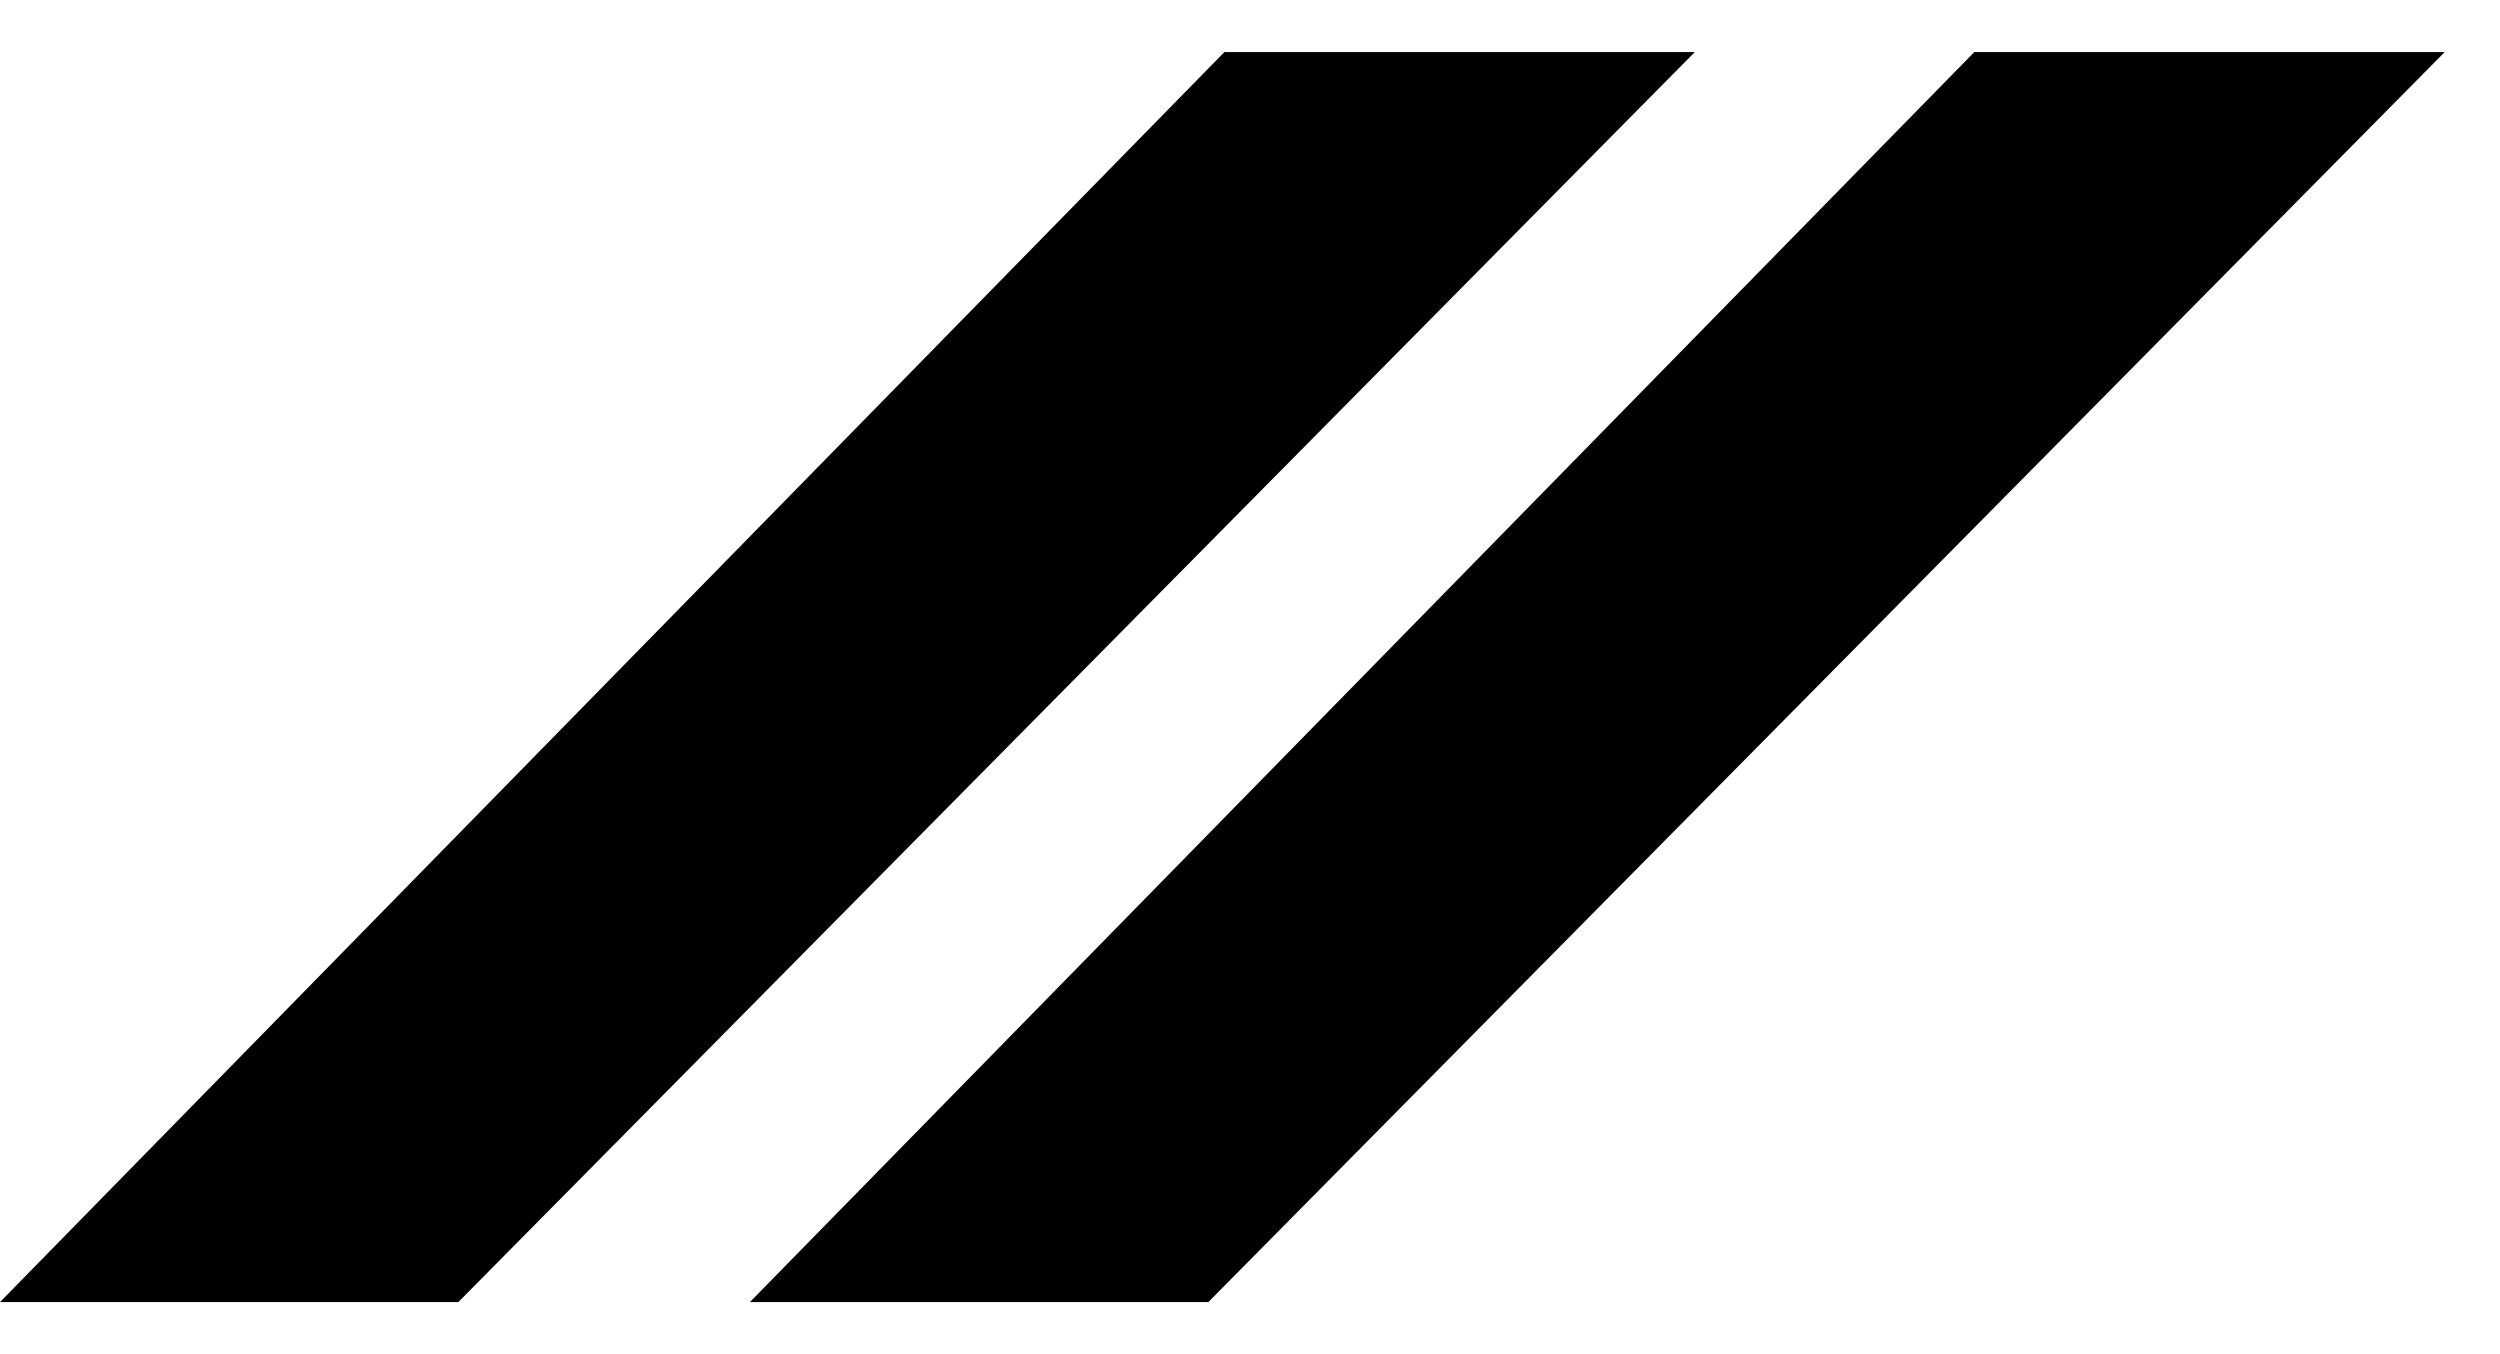
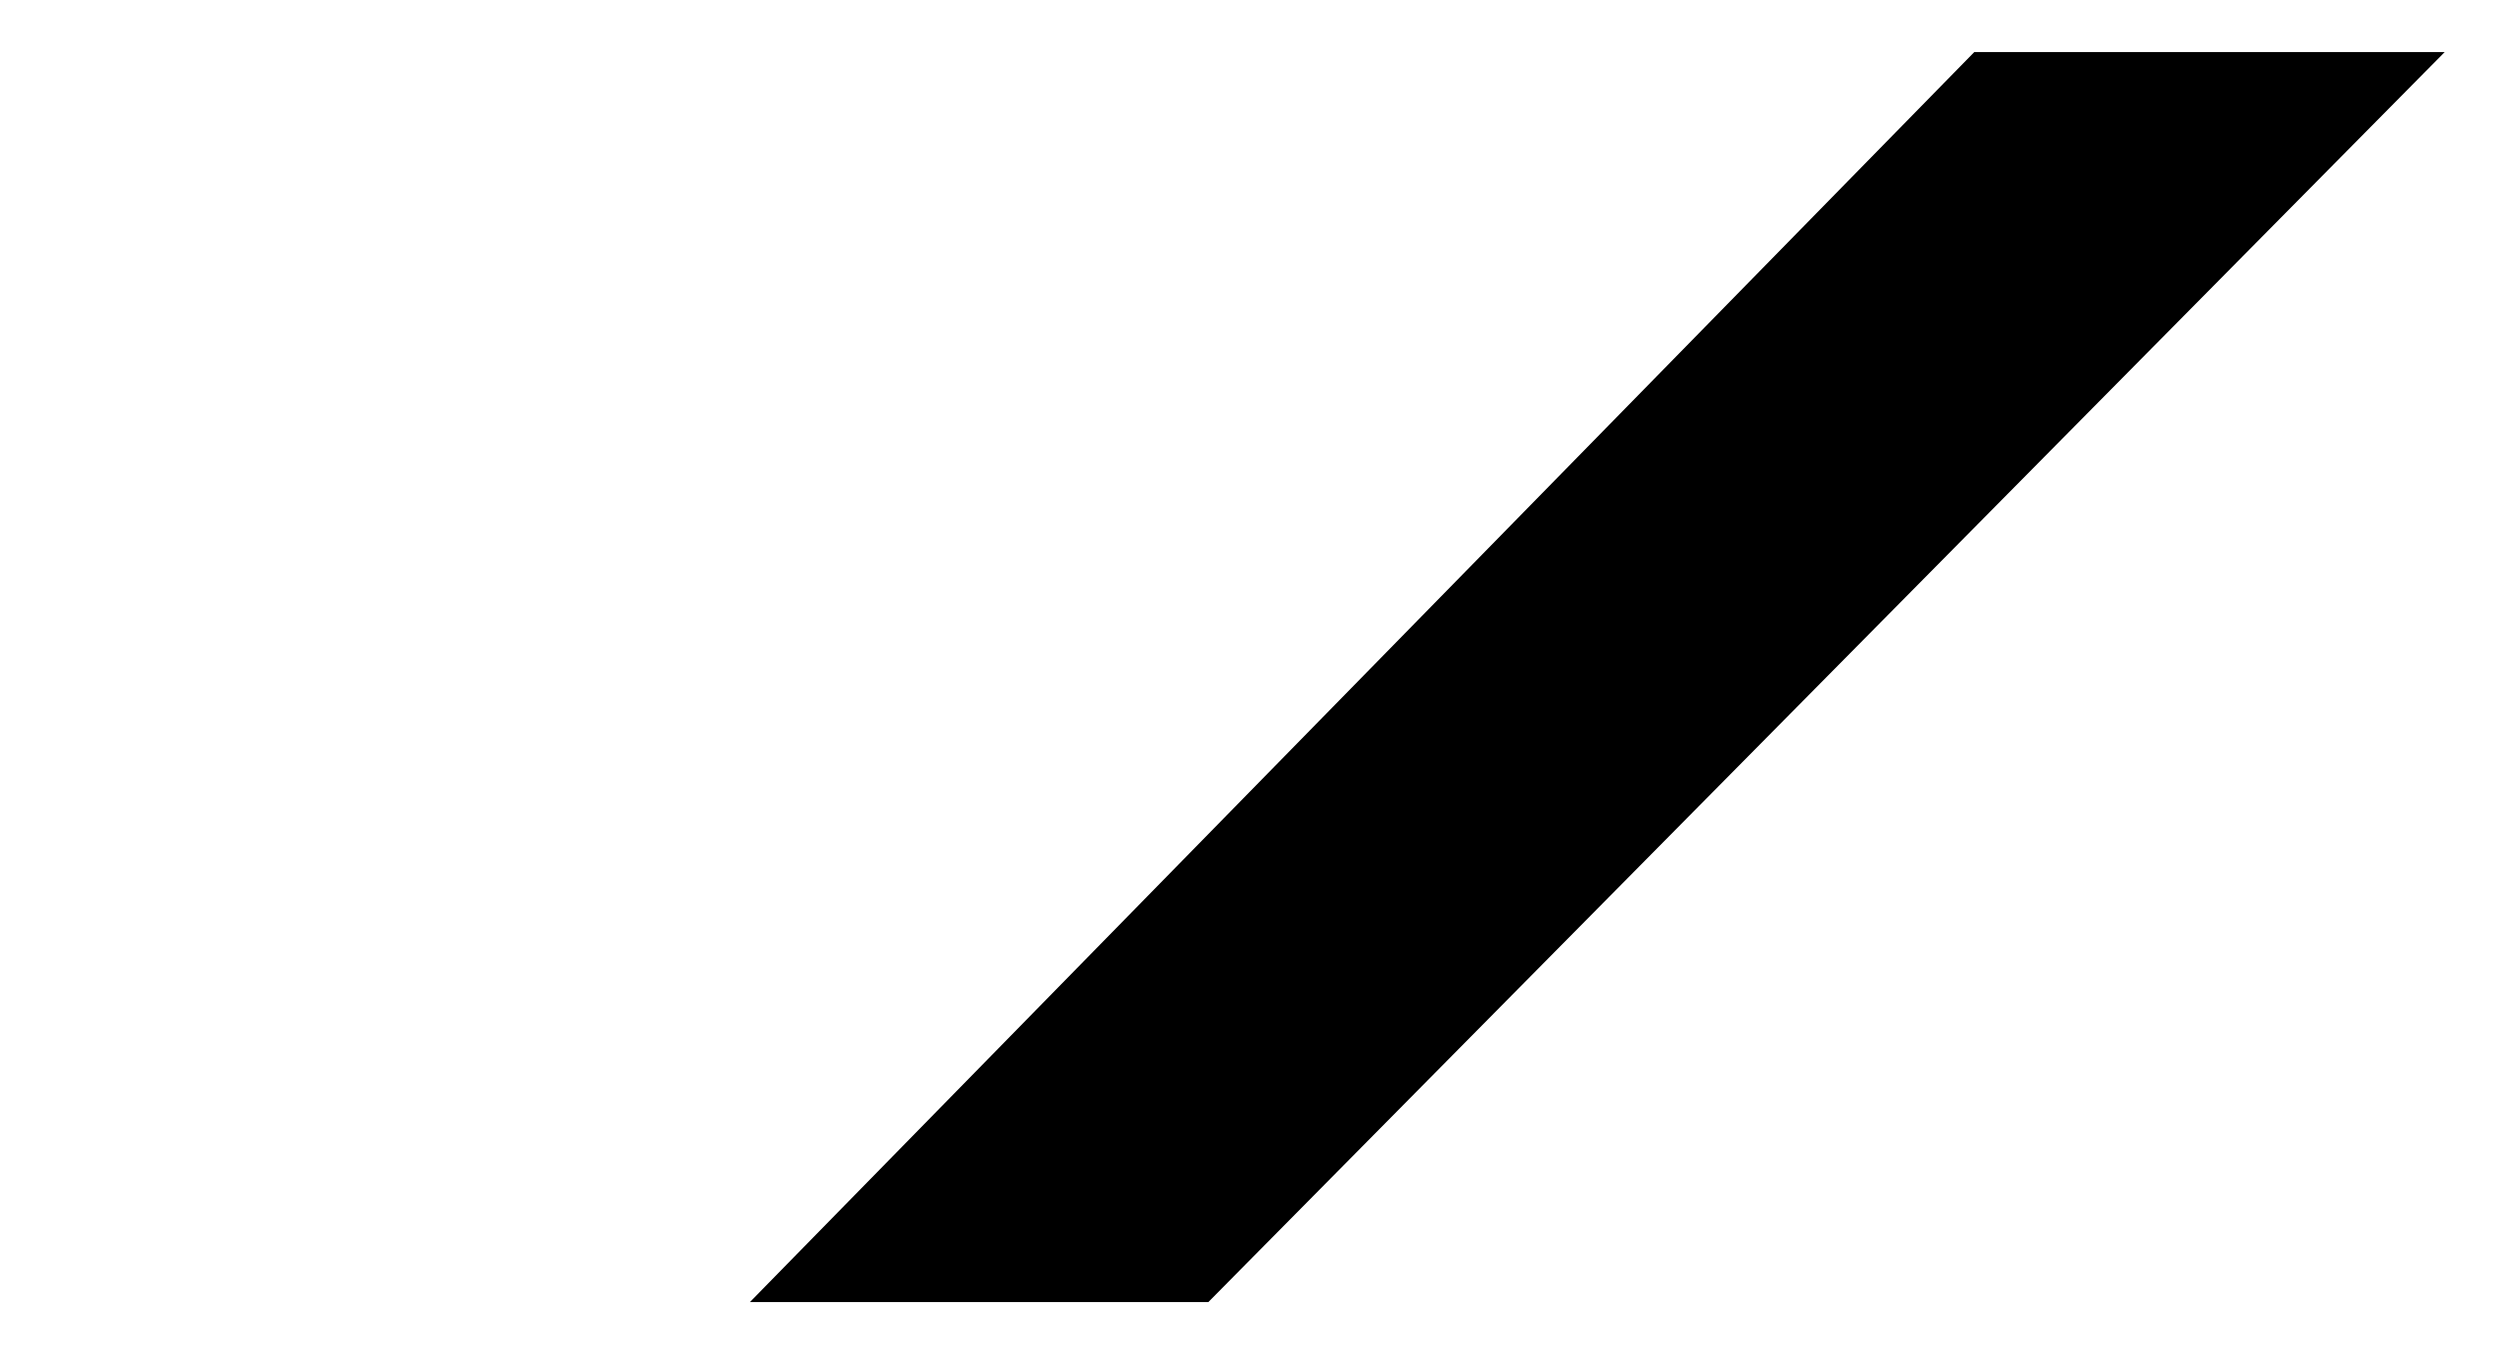
<svg xmlns="http://www.w3.org/2000/svg" width="24" height="13" viewBox="0 0 24 13" fill="none">
-   <path d="M4.4 12.5H-9.53674e-06L11.754 0.5H16.27L4.4 12.5Z" fill="#F37021" style="fill:#F37021;fill:color(display-p3 0.953 0.439 0.129);fill-opacity:1;" />
  <path d="M11.6 12.5H7.199L18.953 0.5H23.469L11.6 12.5Z" fill="#F37021" style="fill:#F37021;fill:color(display-p3 0.953 0.439 0.129);fill-opacity:1;" />
</svg>